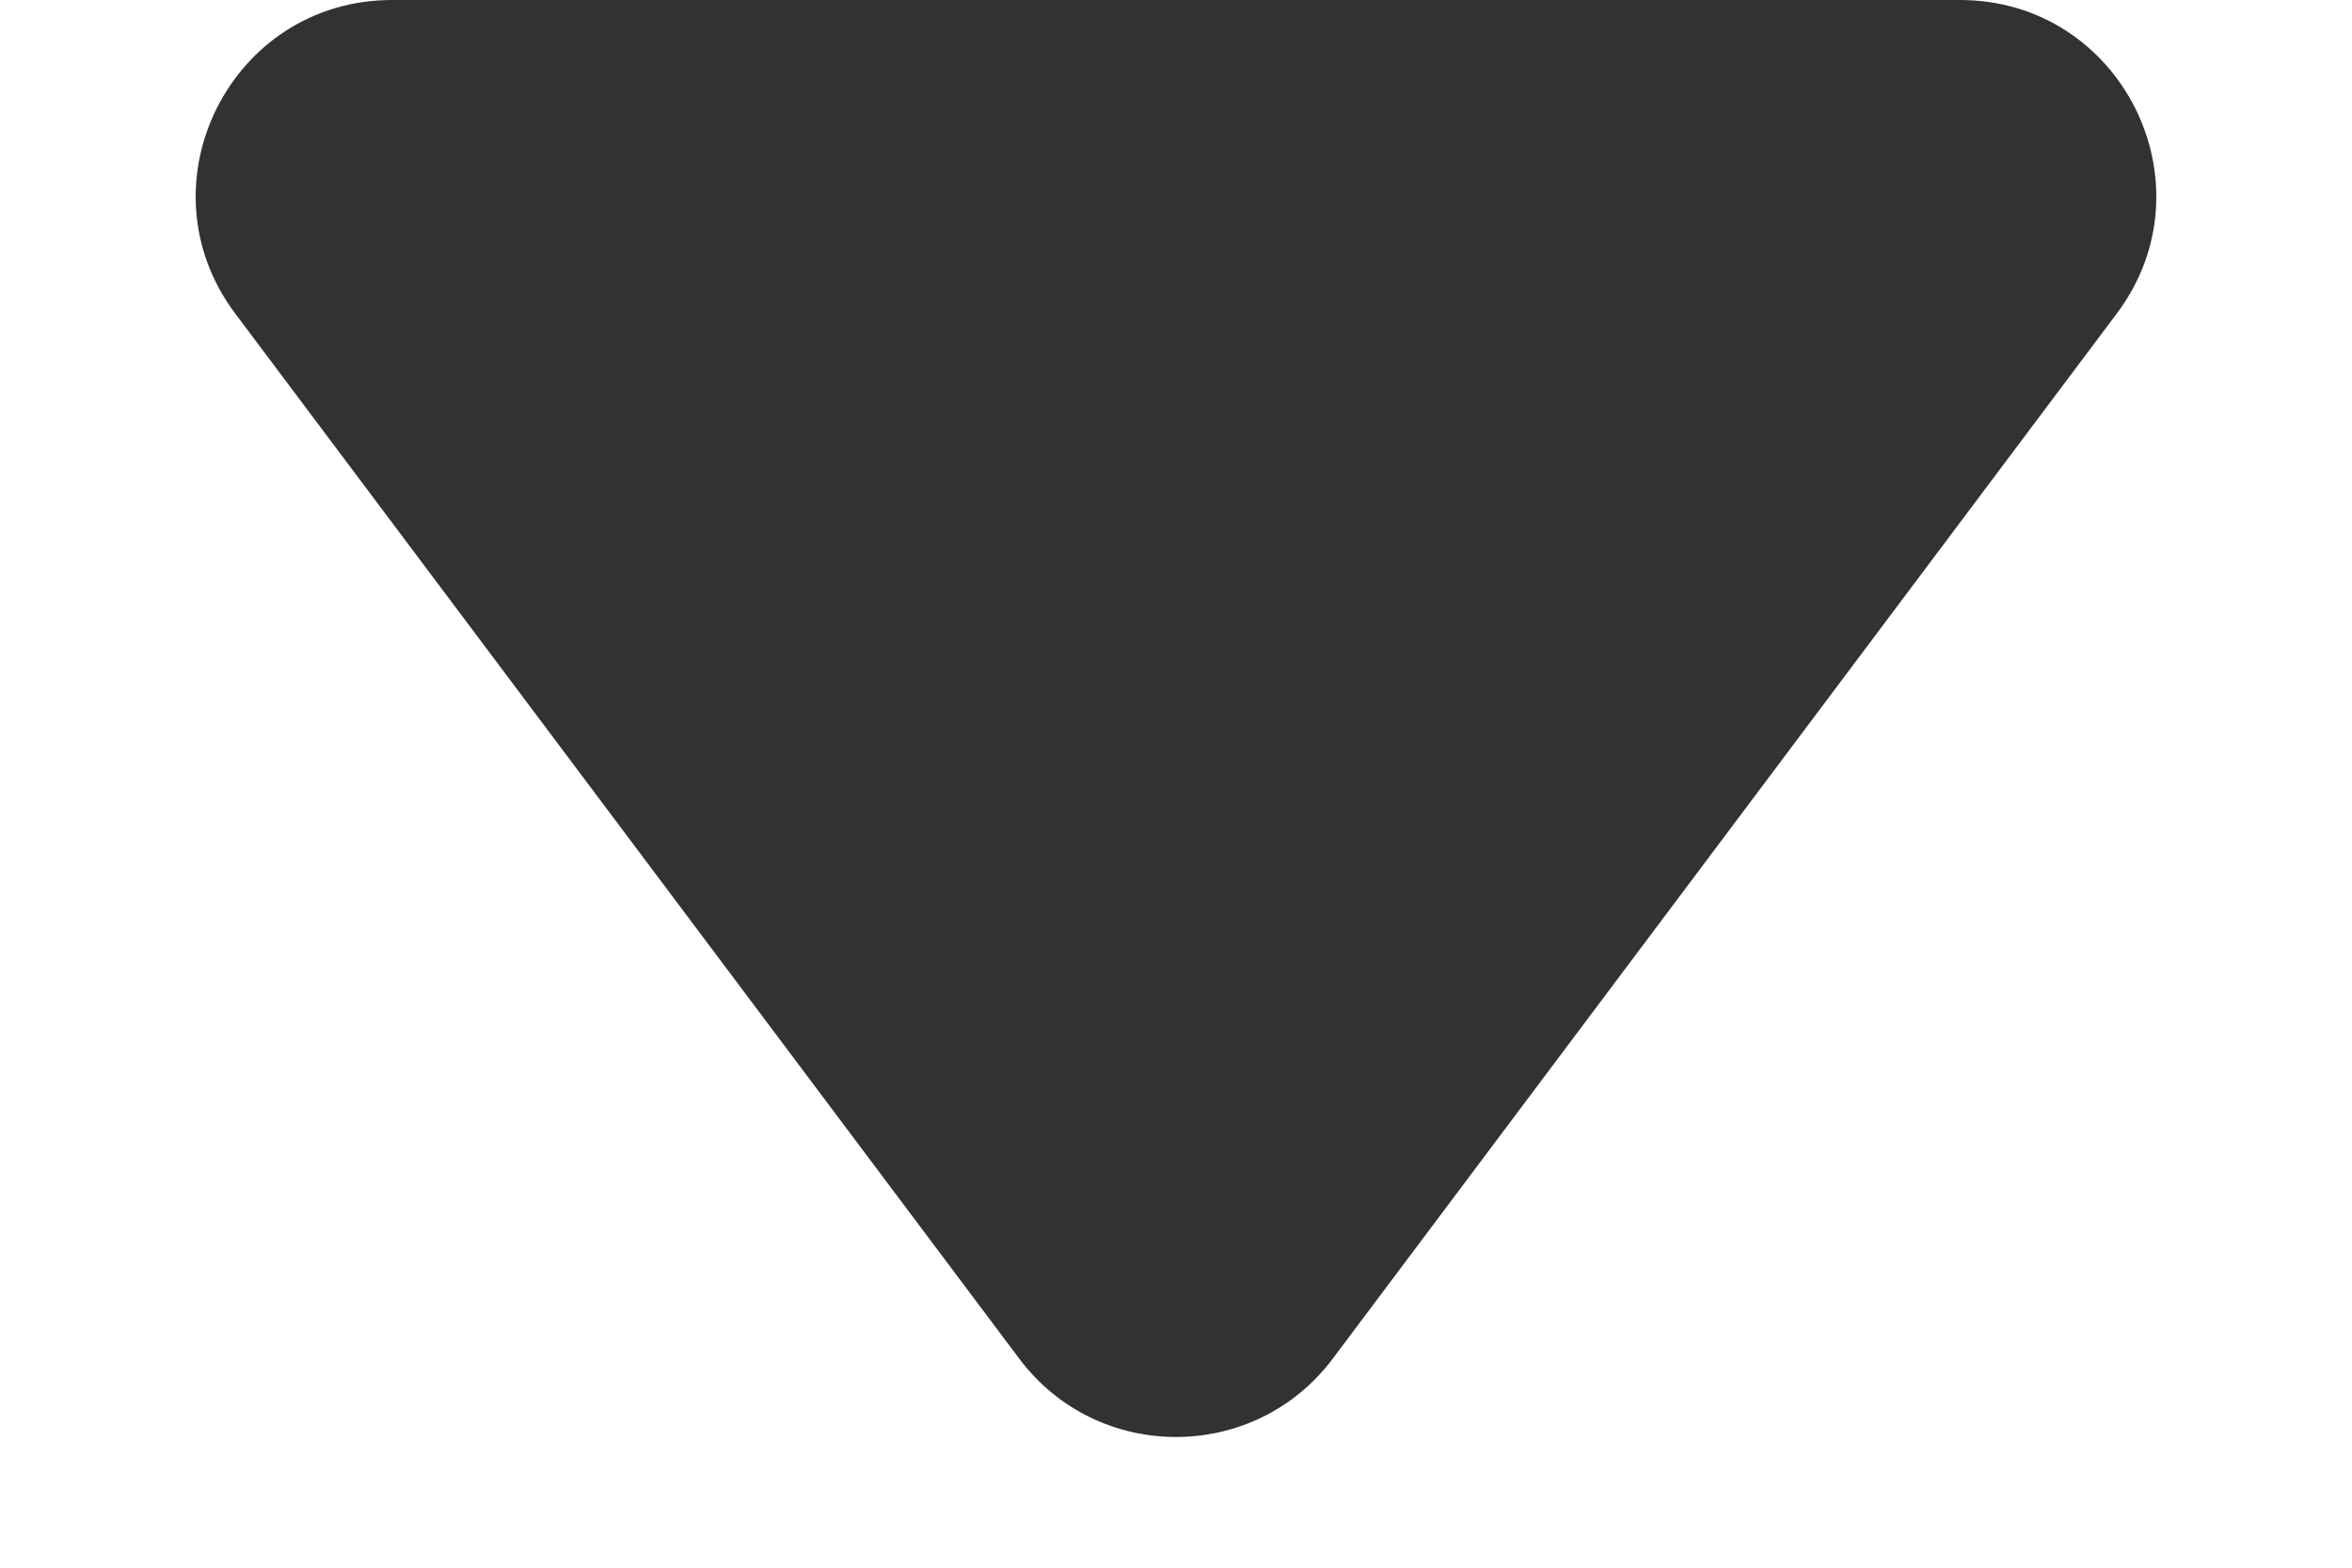
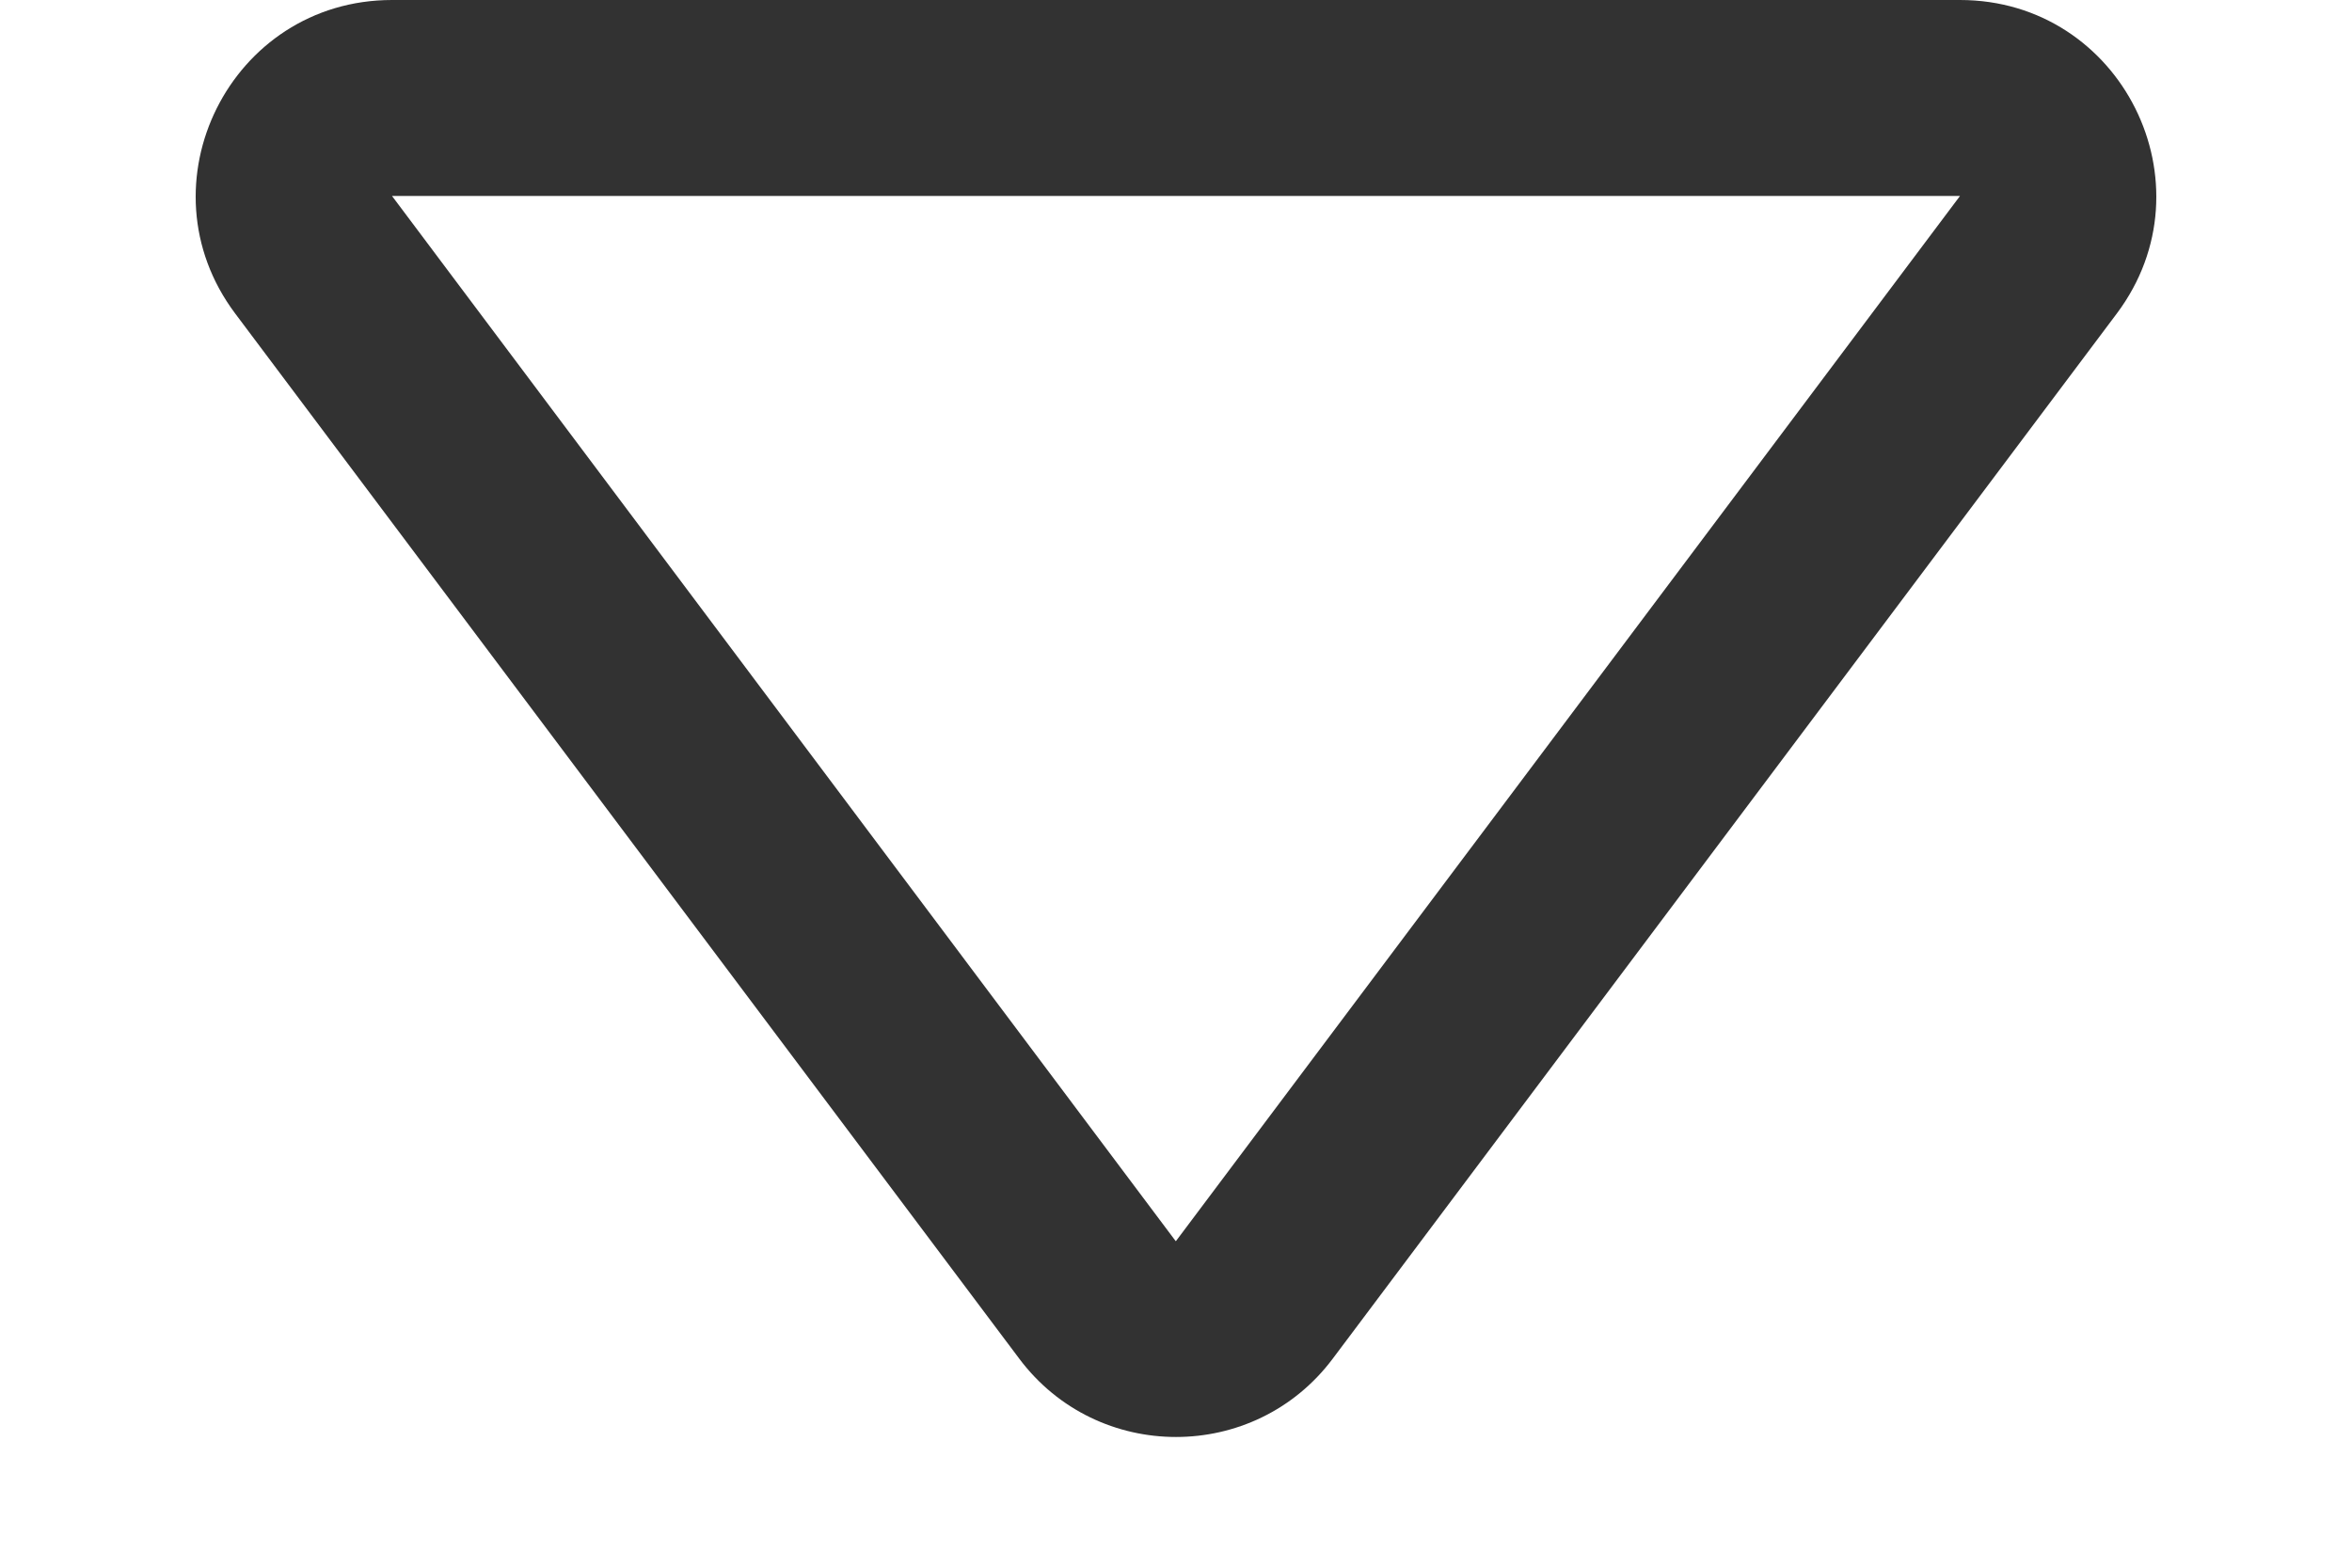
<svg xmlns="http://www.w3.org/2000/svg" width="12" height="8" viewBox="0 0 12 8">
  <g id="Polygon_8" data-name="Polygon 8" transform="translate(12 8) rotate(180)" fill="#323232">
-     <path d="M 10 7.5 L 2 7.5 C 1.806 7.5 1.639 7.397 1.553 7.224 C 1.466 7.051 1.484 6.855 1.6 6.7 L 5.6 1.367 C 5.695 1.24 5.841 1.167 6 1.167 C 6.159 1.167 6.305 1.24 6.4 1.367 L 10.4 6.7 C 10.516 6.855 10.534 7.051 10.447 7.224 C 10.361 7.397 10.193 7.5 10 7.5 Z" stroke="none" />
-     <path d="M 6 1.667 L 2 7 C 2 7 2 7 2 7 L 10 7 C 10 7 10 7 10 7 L 6.002 1.667 C 6.002 1.667 6.001 1.667 6 1.667 M 6 0.667 C 6.3 0.667 6.6 0.8 6.8 1.067 L 10.8 6.4 C 11.294 7.059 10.824 8 10 8 L 2 8 C 1.176 8 0.706 7.059 1.2 6.4 L 5.2 1.067 C 5.4 0.8 5.7 0.667 6 0.667 Z" stroke="none" fill="#323232" />
+     <path d="M 6 1.667 L 2 7 C 2 7 2 7 2 7 L 10 7 L 6.002 1.667 C 6.002 1.667 6.001 1.667 6 1.667 M 6 0.667 C 6.3 0.667 6.6 0.8 6.8 1.067 L 10.8 6.4 C 11.294 7.059 10.824 8 10 8 L 2 8 C 1.176 8 0.706 7.059 1.2 6.4 L 5.2 1.067 C 5.4 0.8 5.7 0.667 6 0.667 Z" stroke="none" fill="#323232" />
  </g>
</svg>